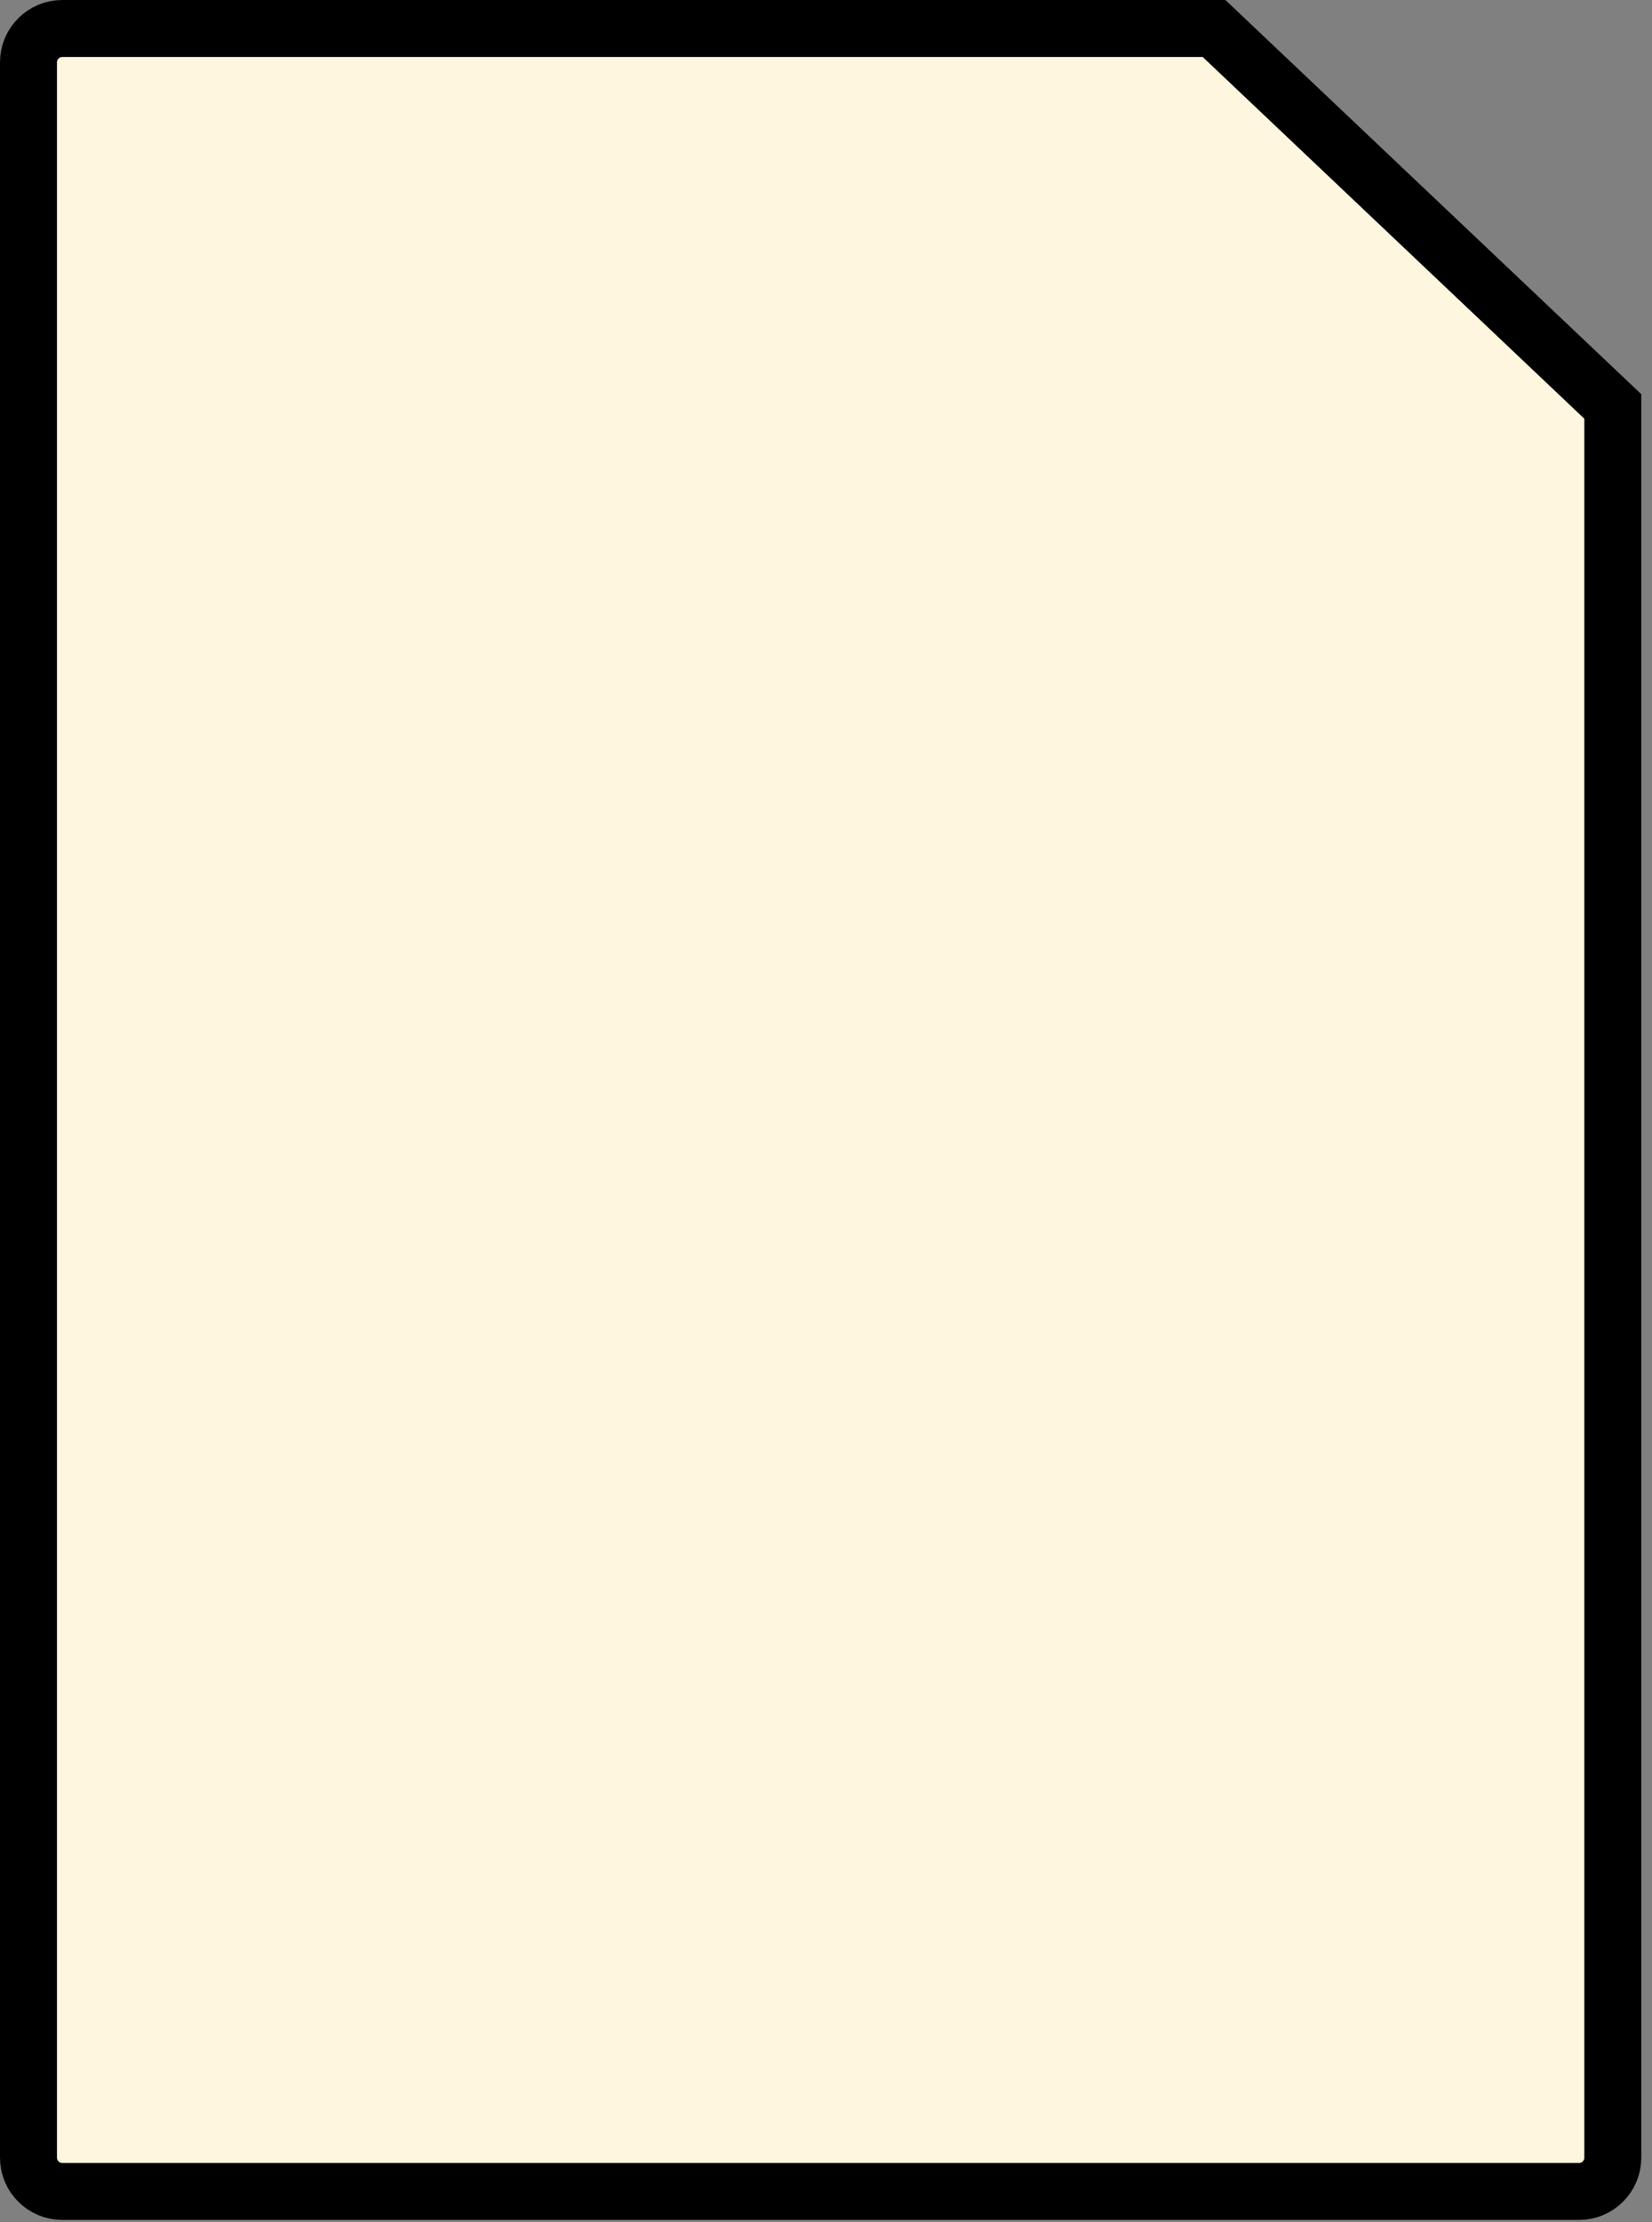
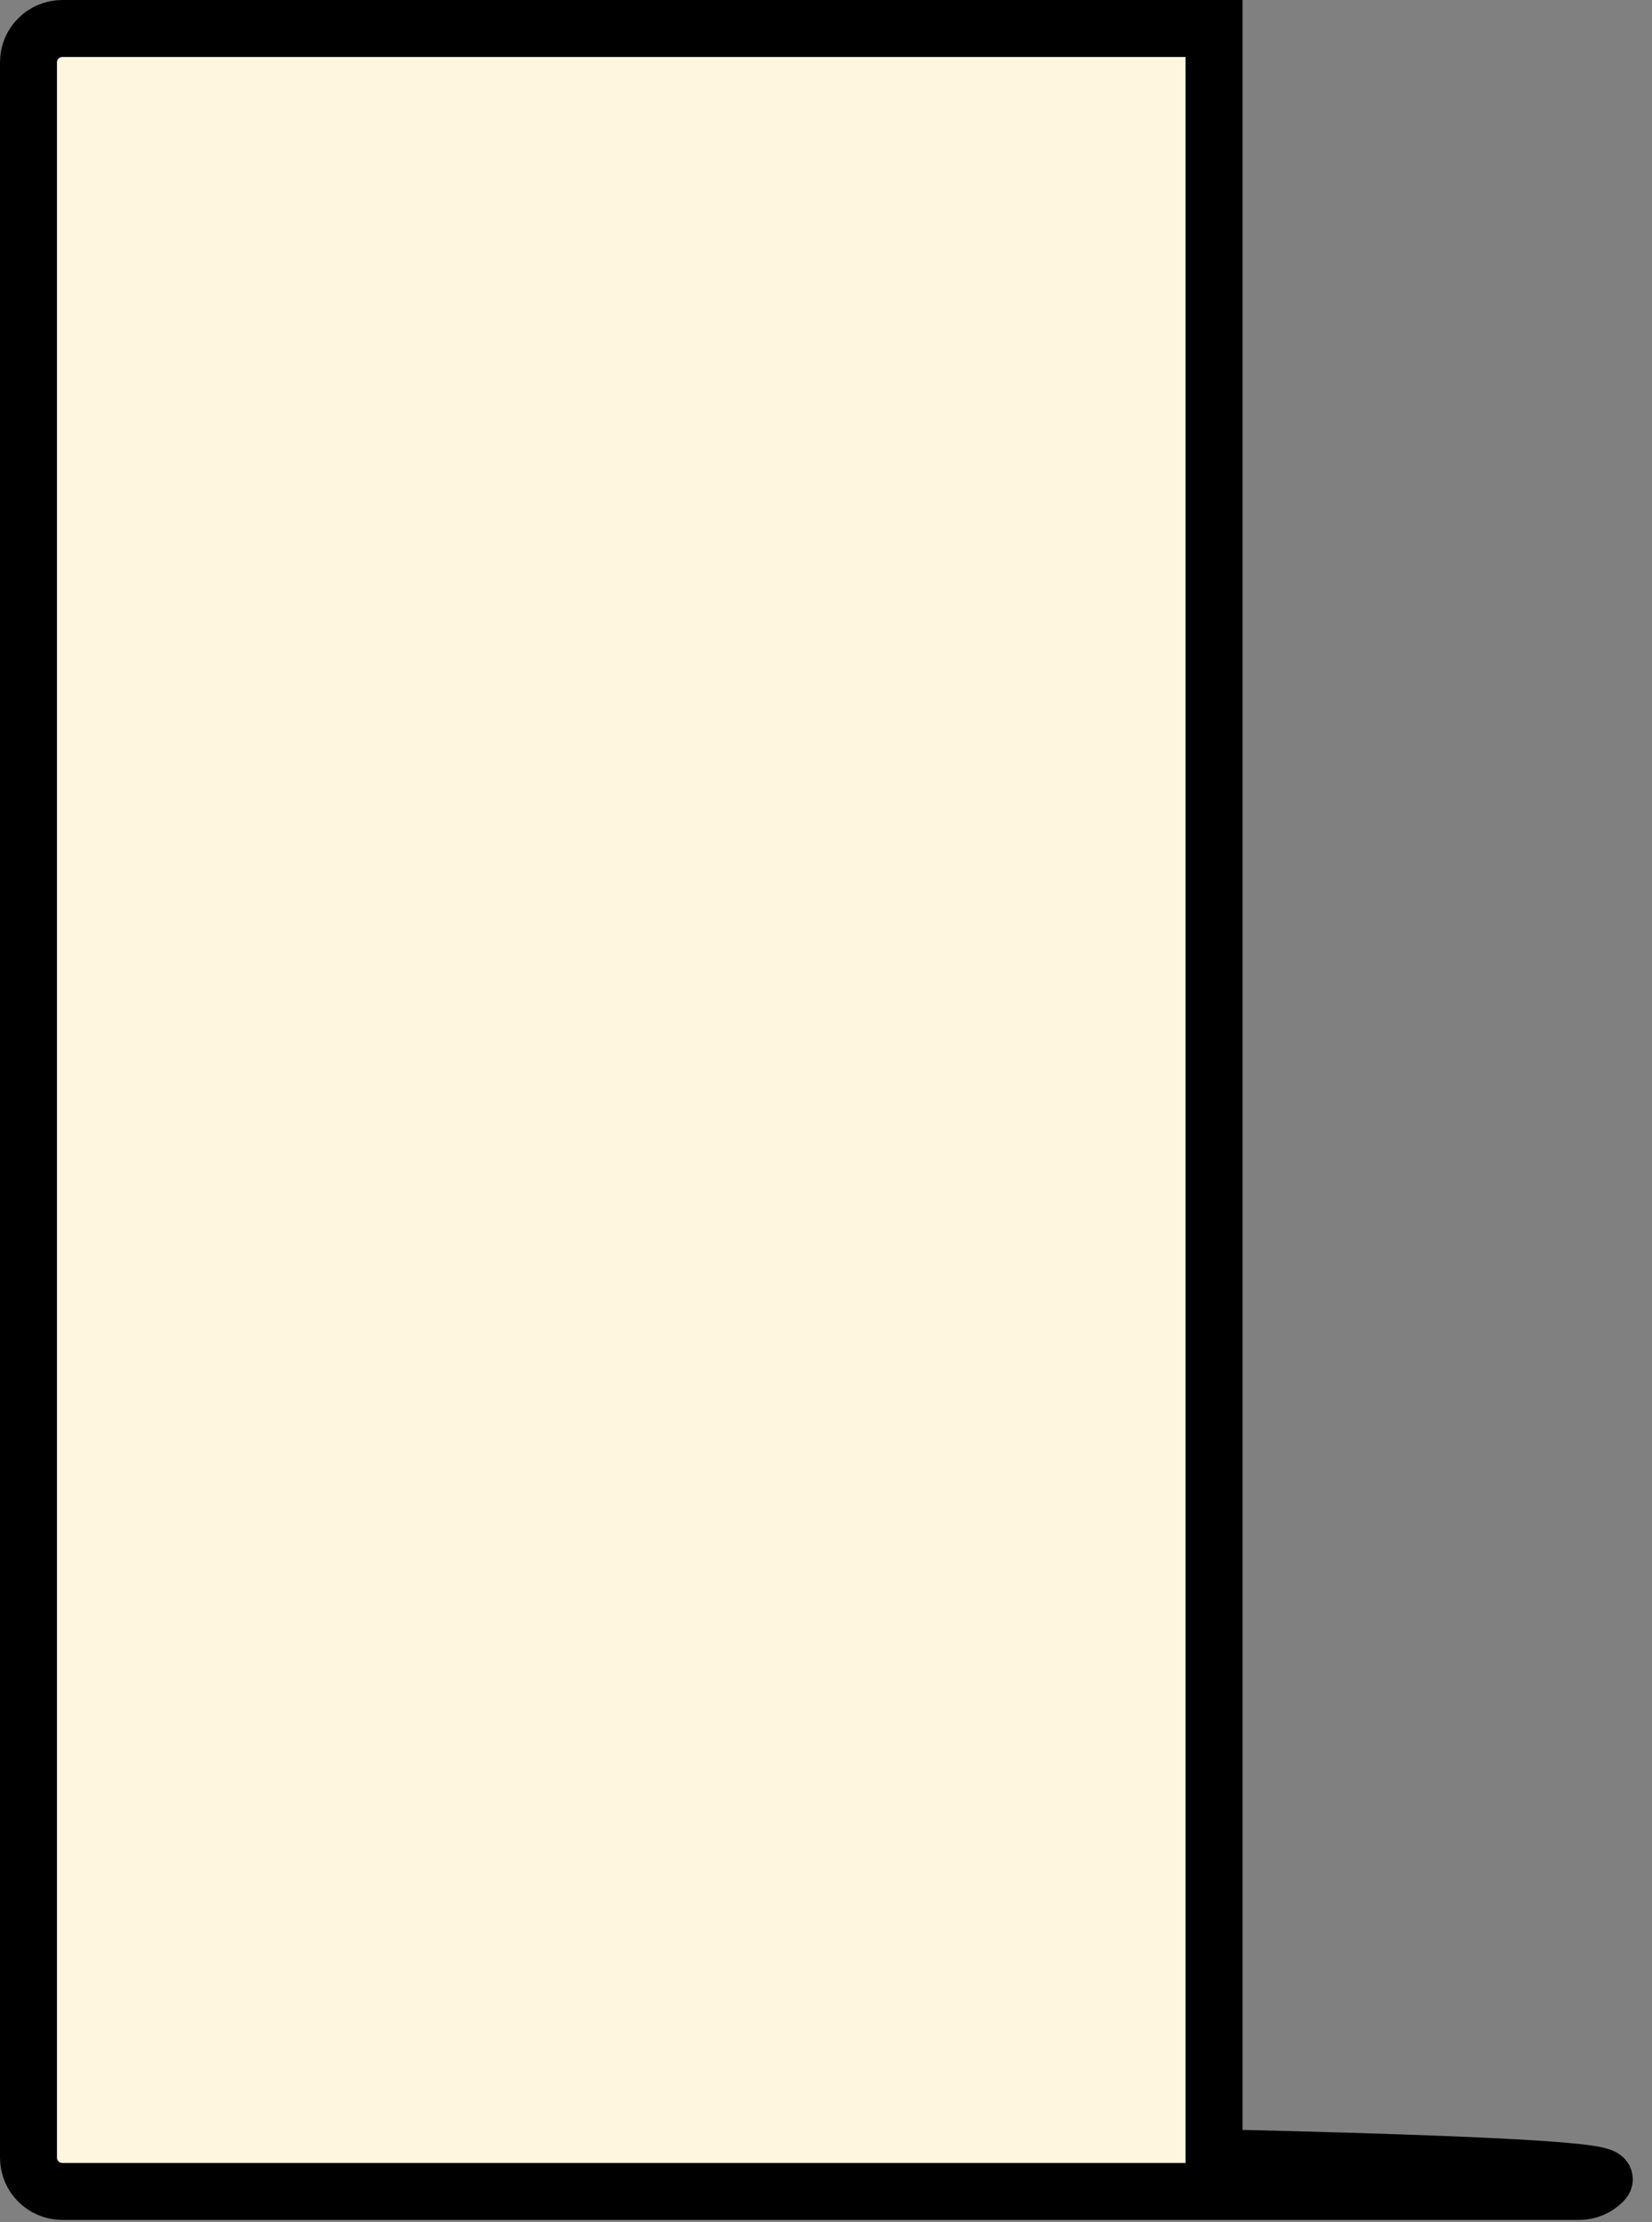
<svg xmlns="http://www.w3.org/2000/svg" width="58" height="78" viewBox="0 0 58 78" fill="none">
  <rect x="0" y="0" width="58" height="78" fill="#808080" stroke="none" />
-   <path d="M2.188 1H42.624L56.624 14.268V75.741C56.624 76.068 56.492 76.363 56.276 76.578C56.061 76.794 55.765 76.926 55.437 76.926H2.188C1.859 76.926 1.564 76.794 1.348 76.578C1.132 76.363 1 76.068 1 75.741V2.185C1 1.858 1.132 1.563 1.348 1.348C1.564 1.132 1.859 1 2.188 1Z" fill="#FEF6DE" stroke="black" stroke-width="2" />
+   <path d="M2.188 1H42.624V75.741C56.624 76.068 56.492 76.363 56.276 76.578C56.061 76.794 55.765 76.926 55.437 76.926H2.188C1.859 76.926 1.564 76.794 1.348 76.578C1.132 76.363 1 76.068 1 75.741V2.185C1 1.858 1.132 1.563 1.348 1.348C1.564 1.132 1.859 1 2.188 1Z" fill="#FEF6DE" stroke="black" stroke-width="2" />
</svg>